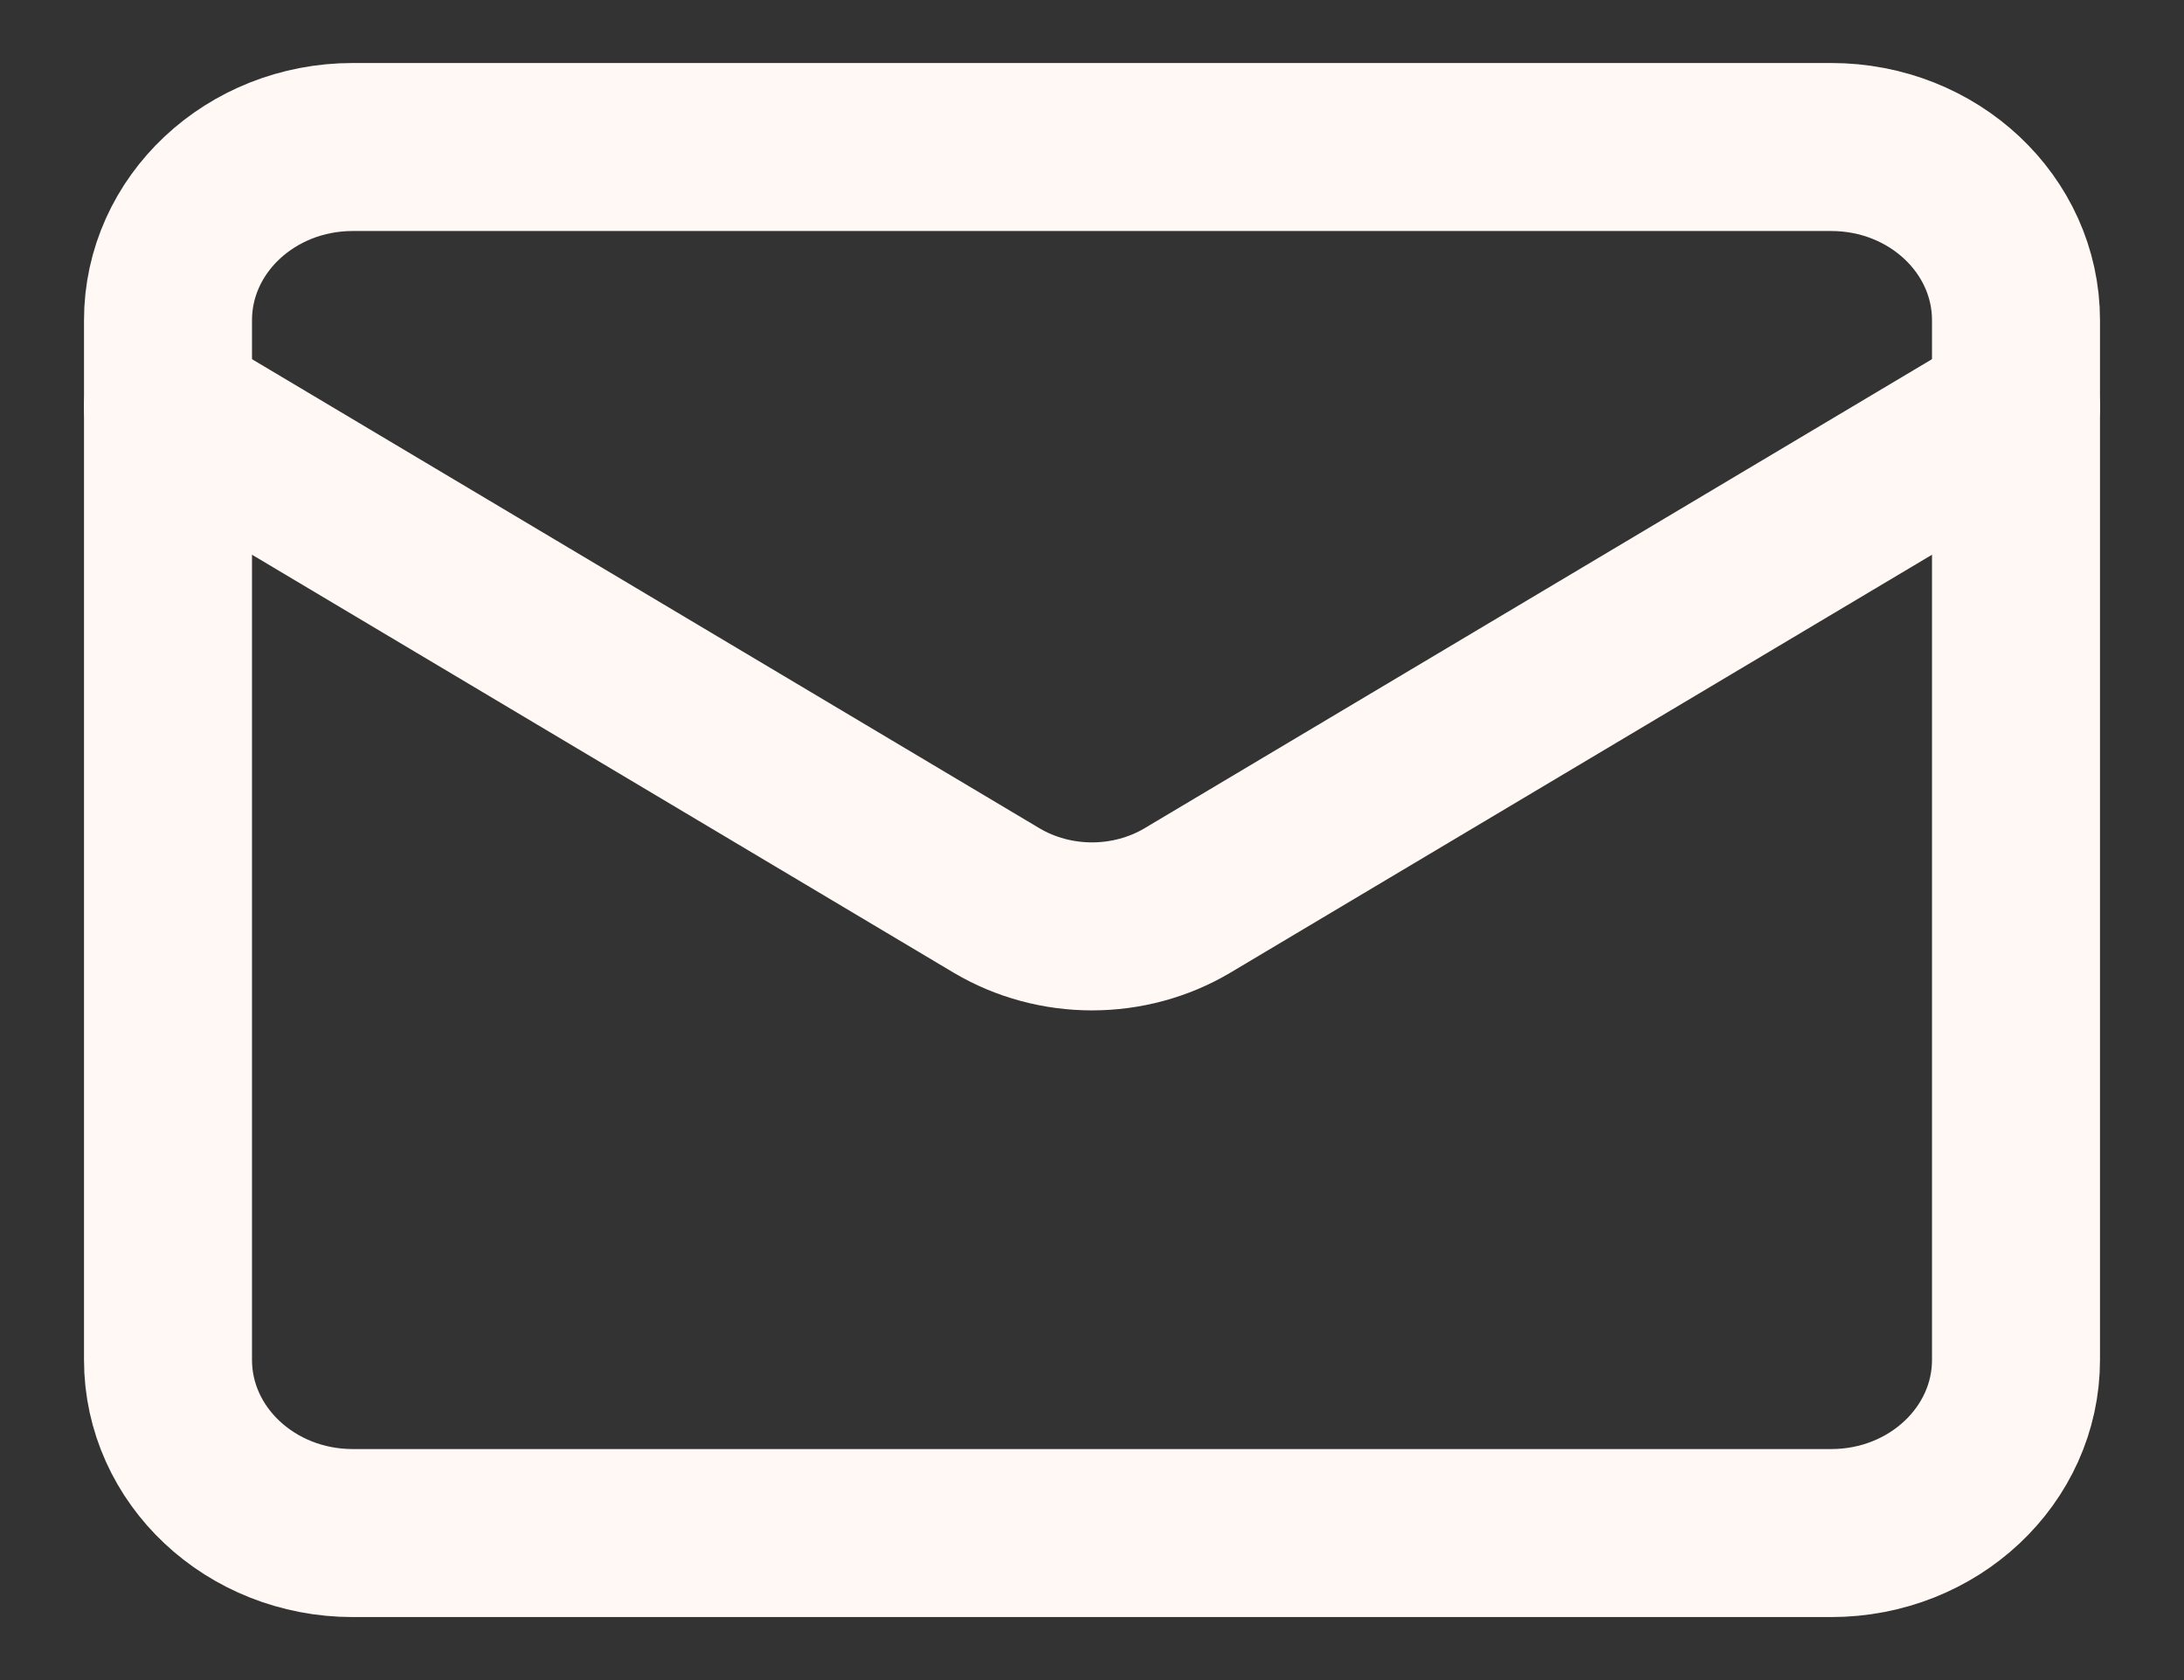
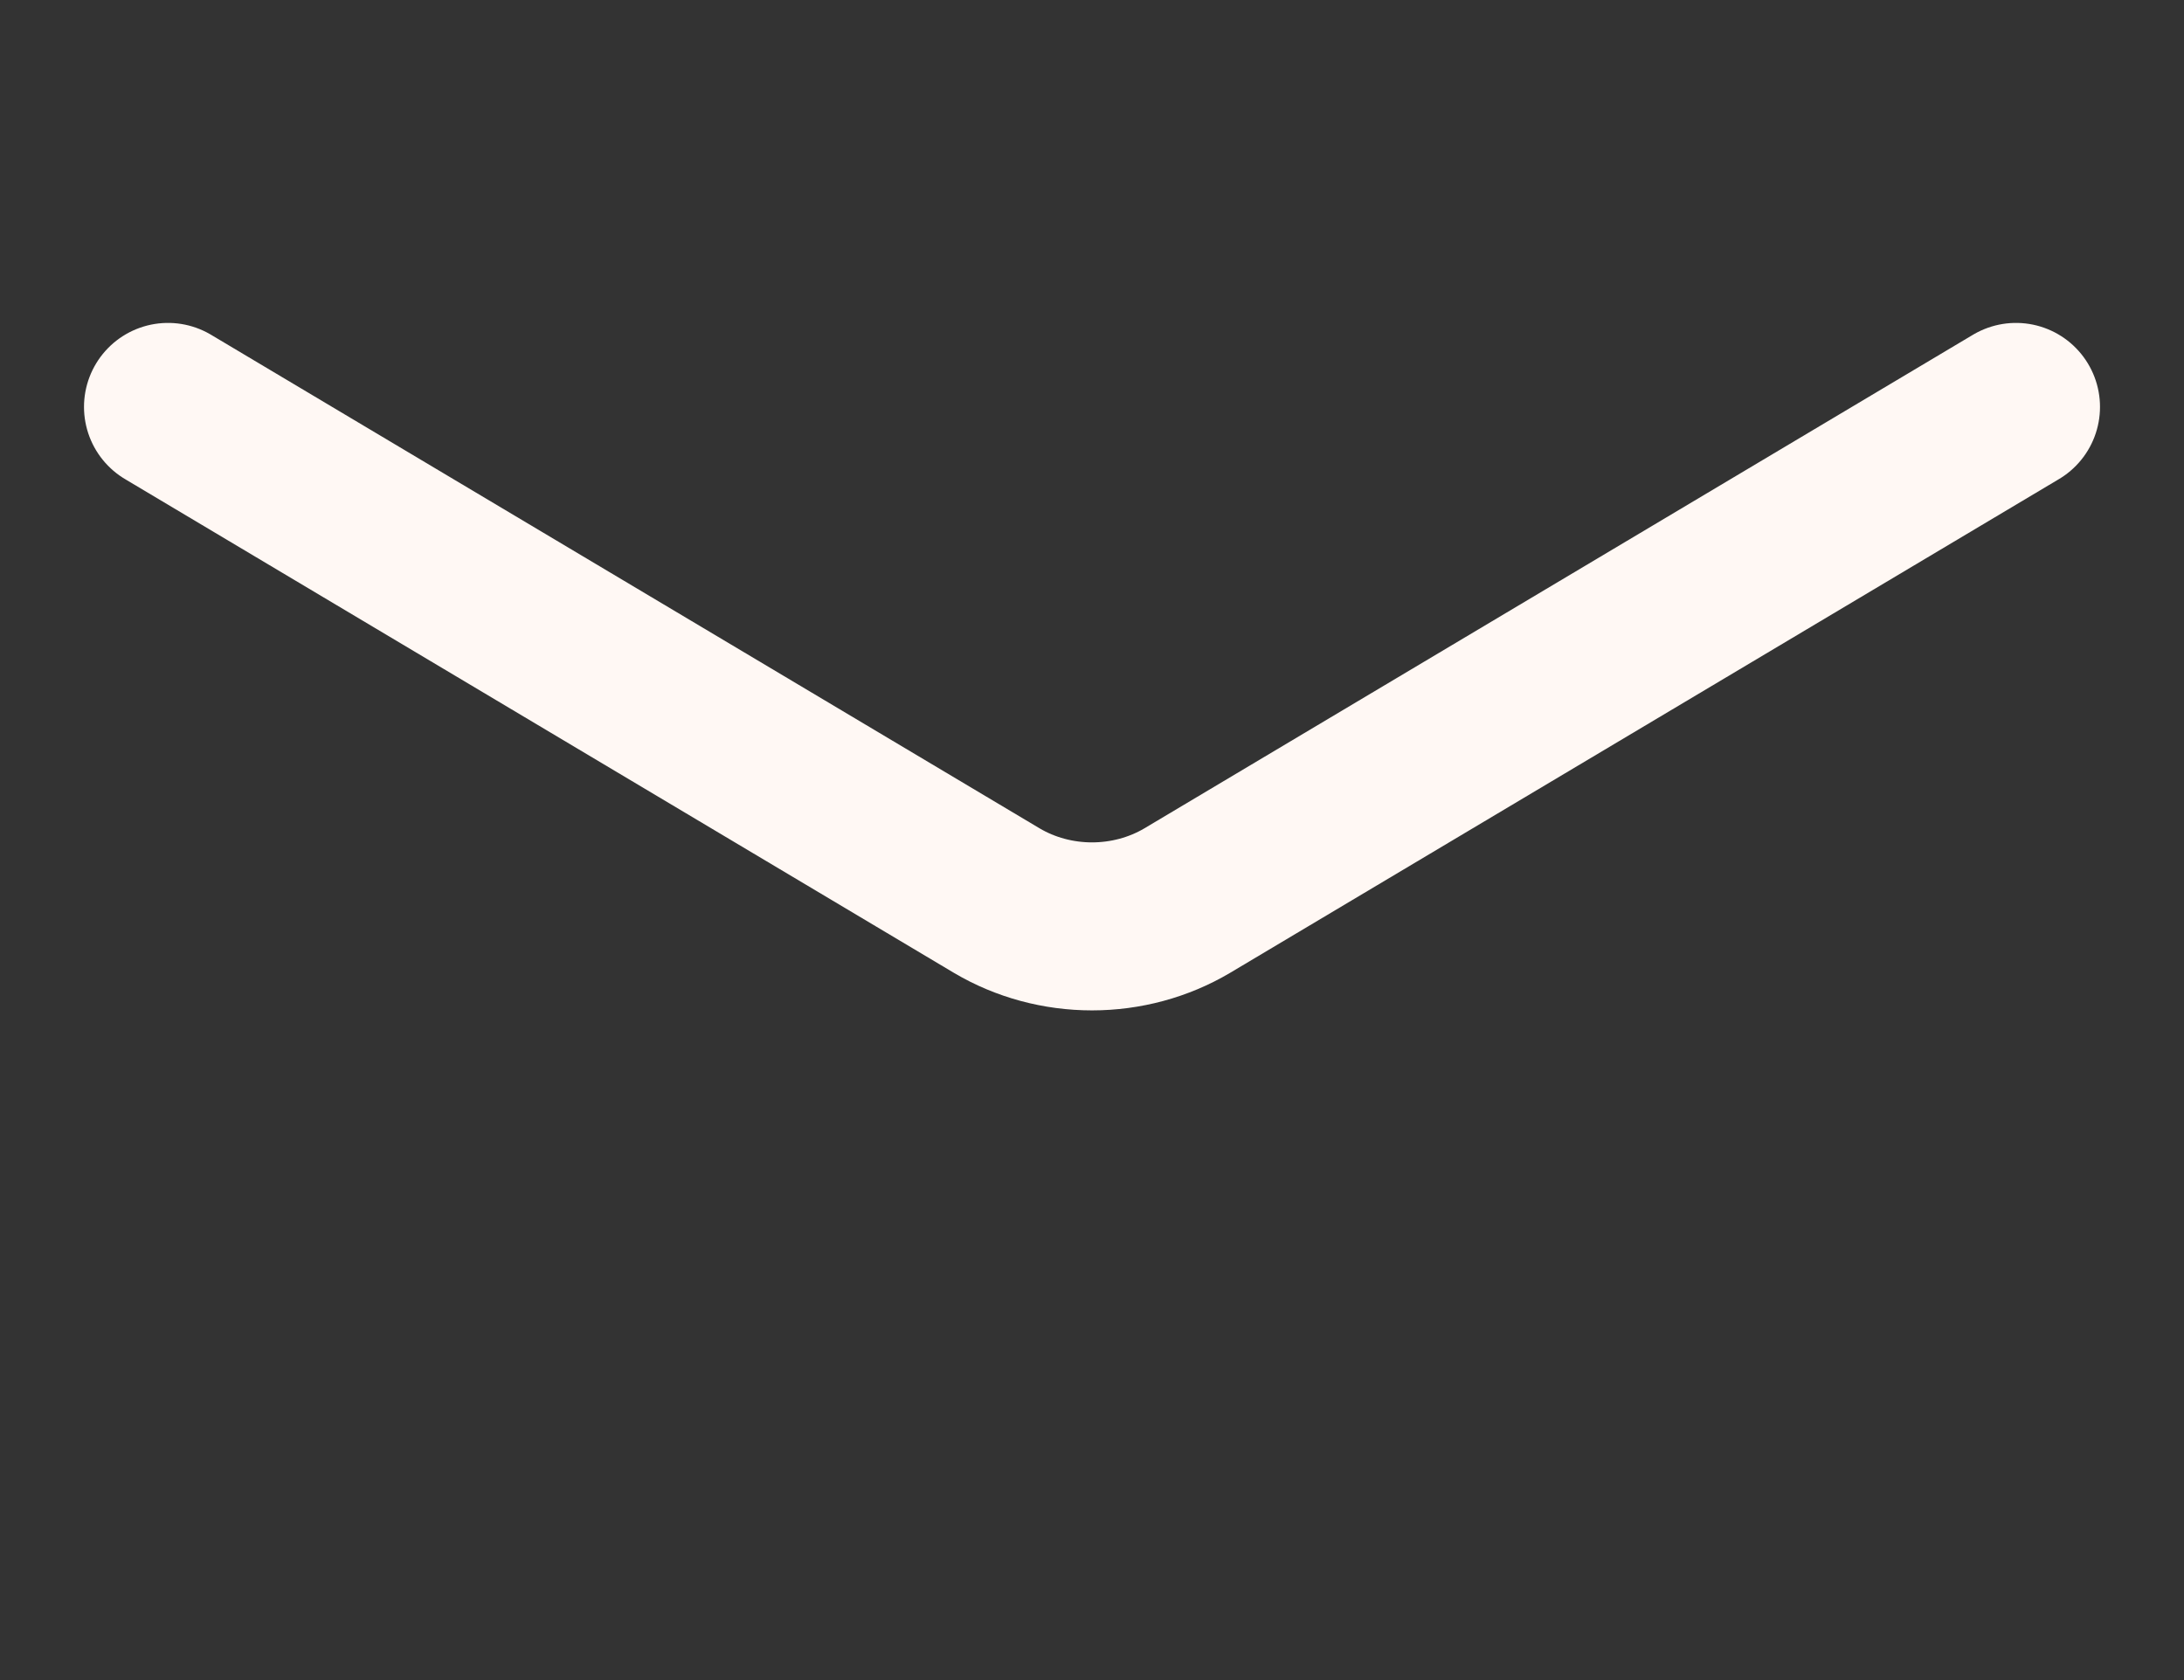
<svg xmlns="http://www.w3.org/2000/svg" width="13" height="10" viewBox="0 0 13 10" fill="none">
  <rect x="0" y="0" width="13" height="10" fill="#333333" stroke="none" />
-   <path d="M10.9 0.875H2.1C1.492 0.875 1 1.337 1 1.906V8.094C1 8.663 1.492 9.125 2.1 9.125H10.9C11.508 9.125 12 8.663 12 8.094V1.906C12 1.337 11.508 0.875 10.9 0.875Z" stroke="#FFF8F4" stroke-linecap="round" stroke-linejoin="round" />
  <path d="M12 2.422L7.066 5.361C6.897 5.461 6.7 5.514 6.5 5.514C6.3 5.514 6.103 5.461 5.934 5.361L1 2.422" stroke="#FFF8F4" stroke-linecap="round" stroke-linejoin="round" />
</svg>